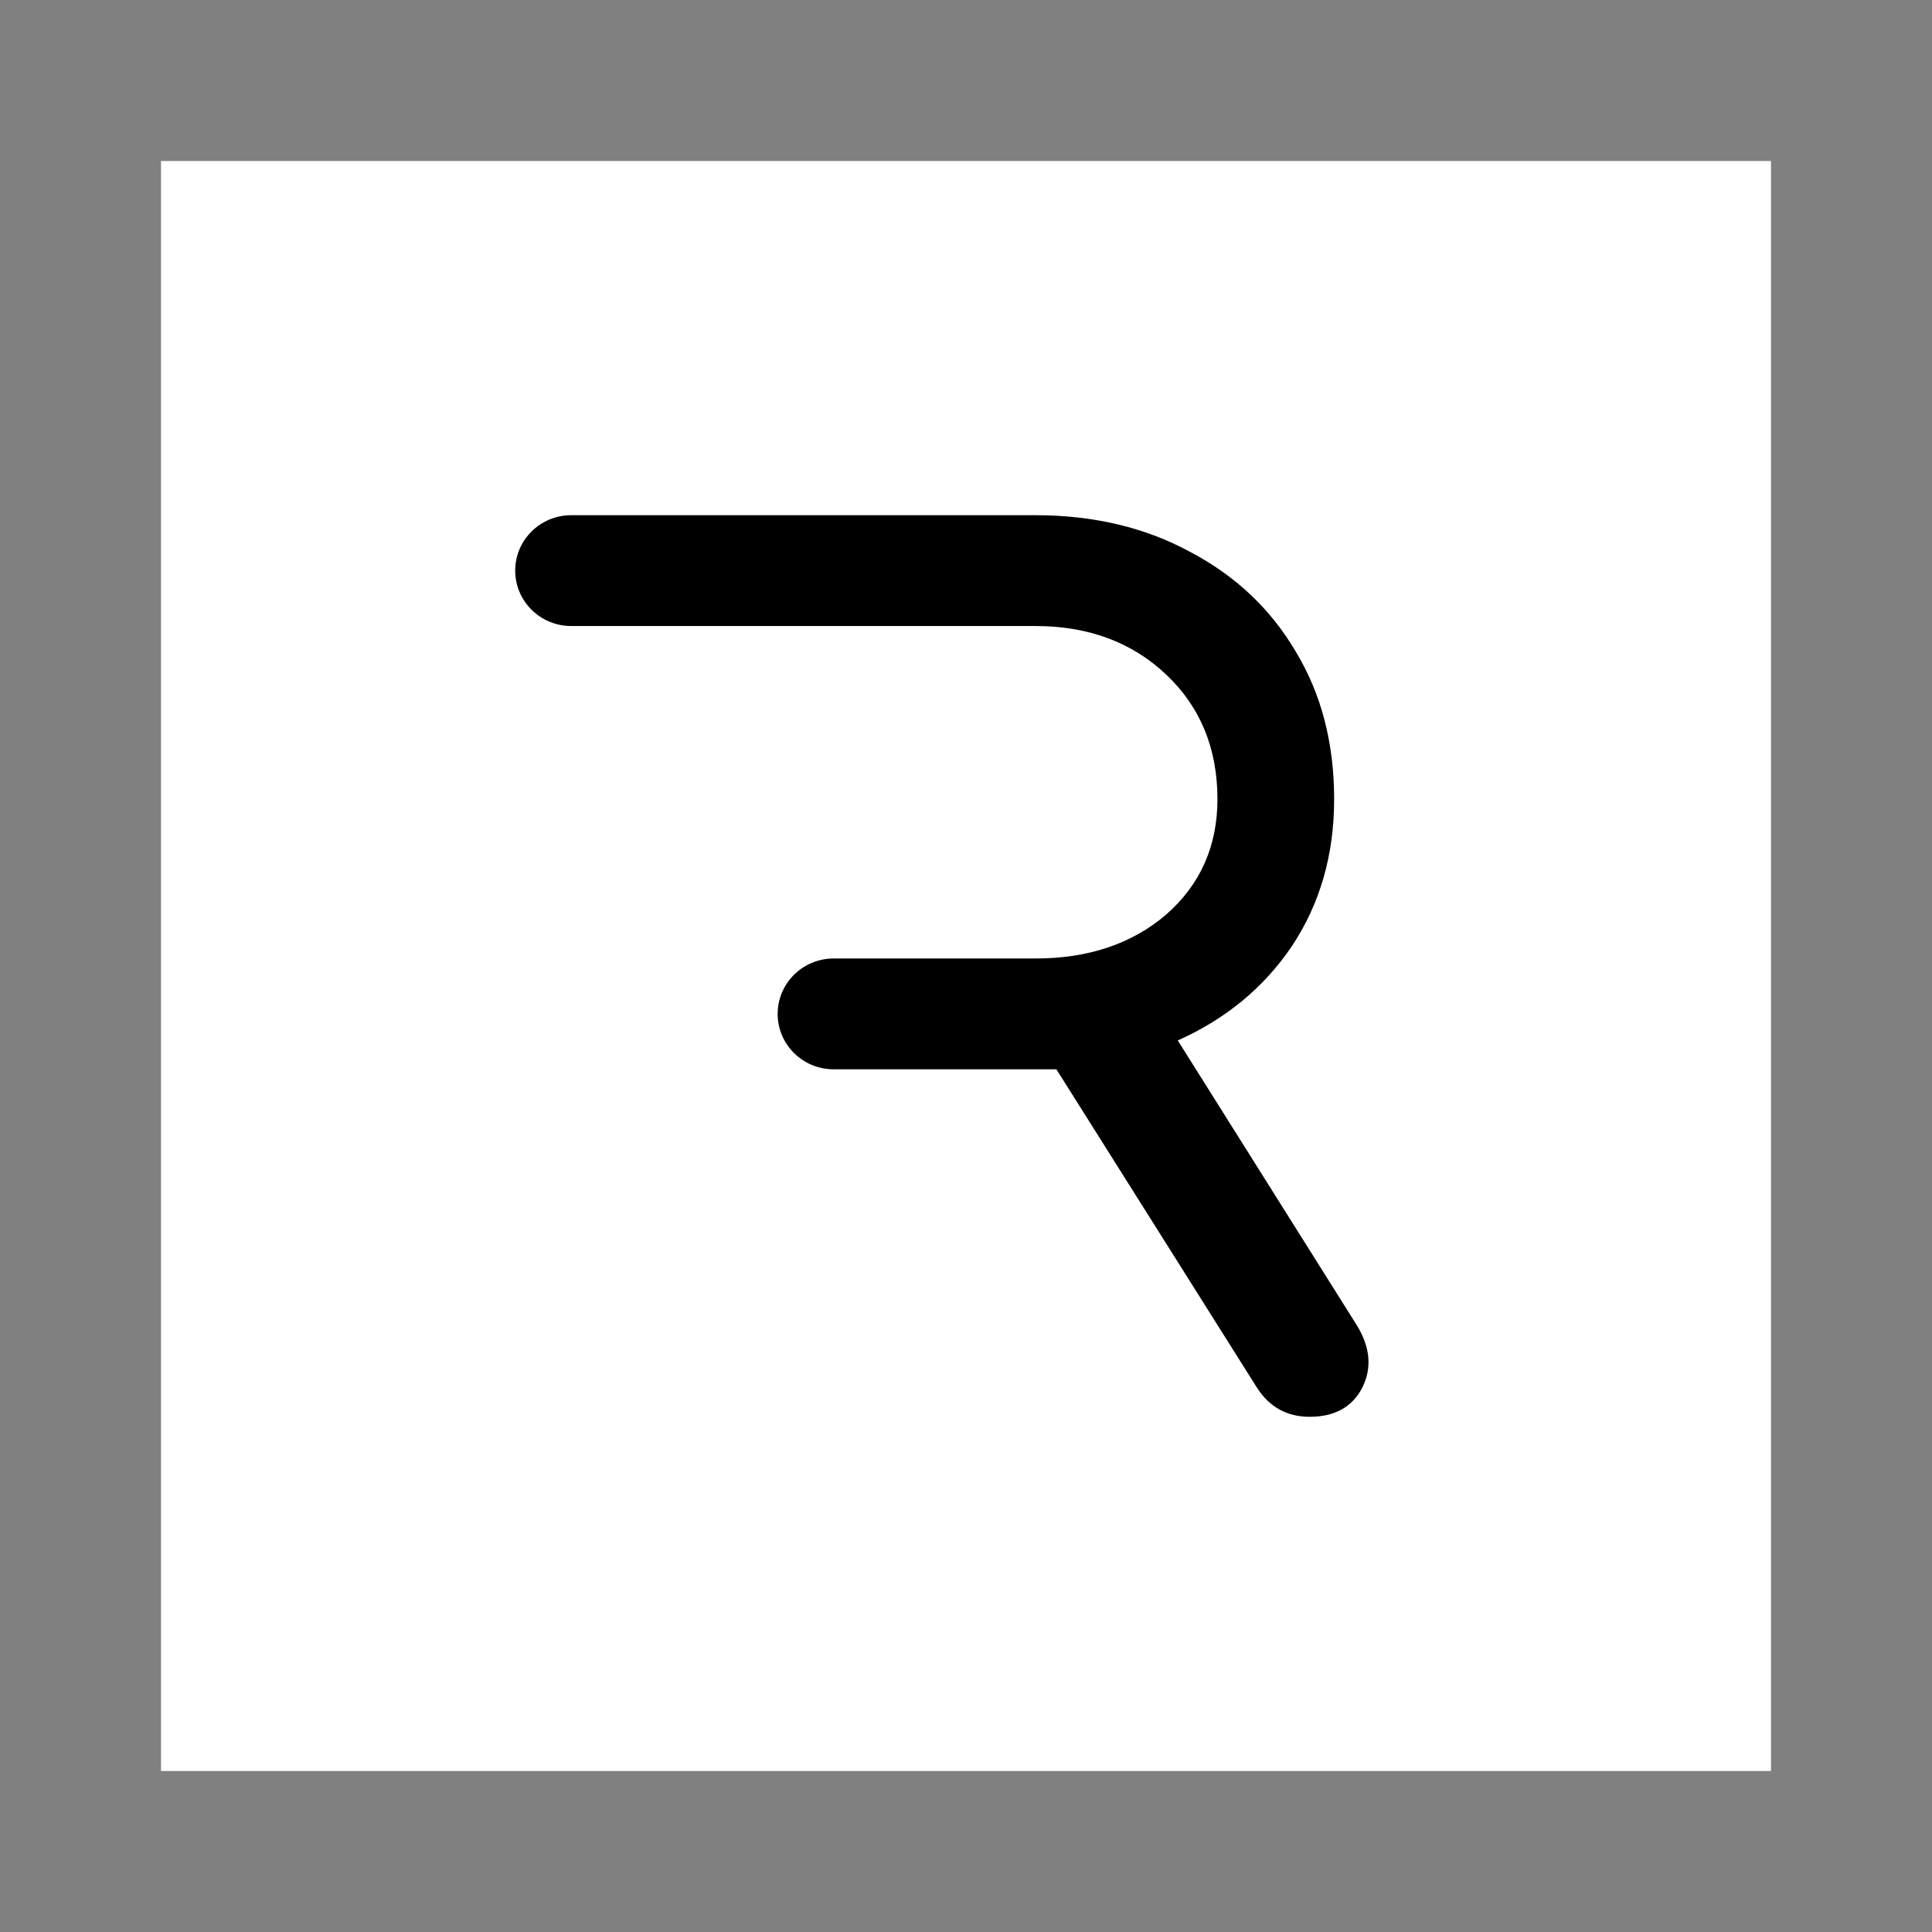
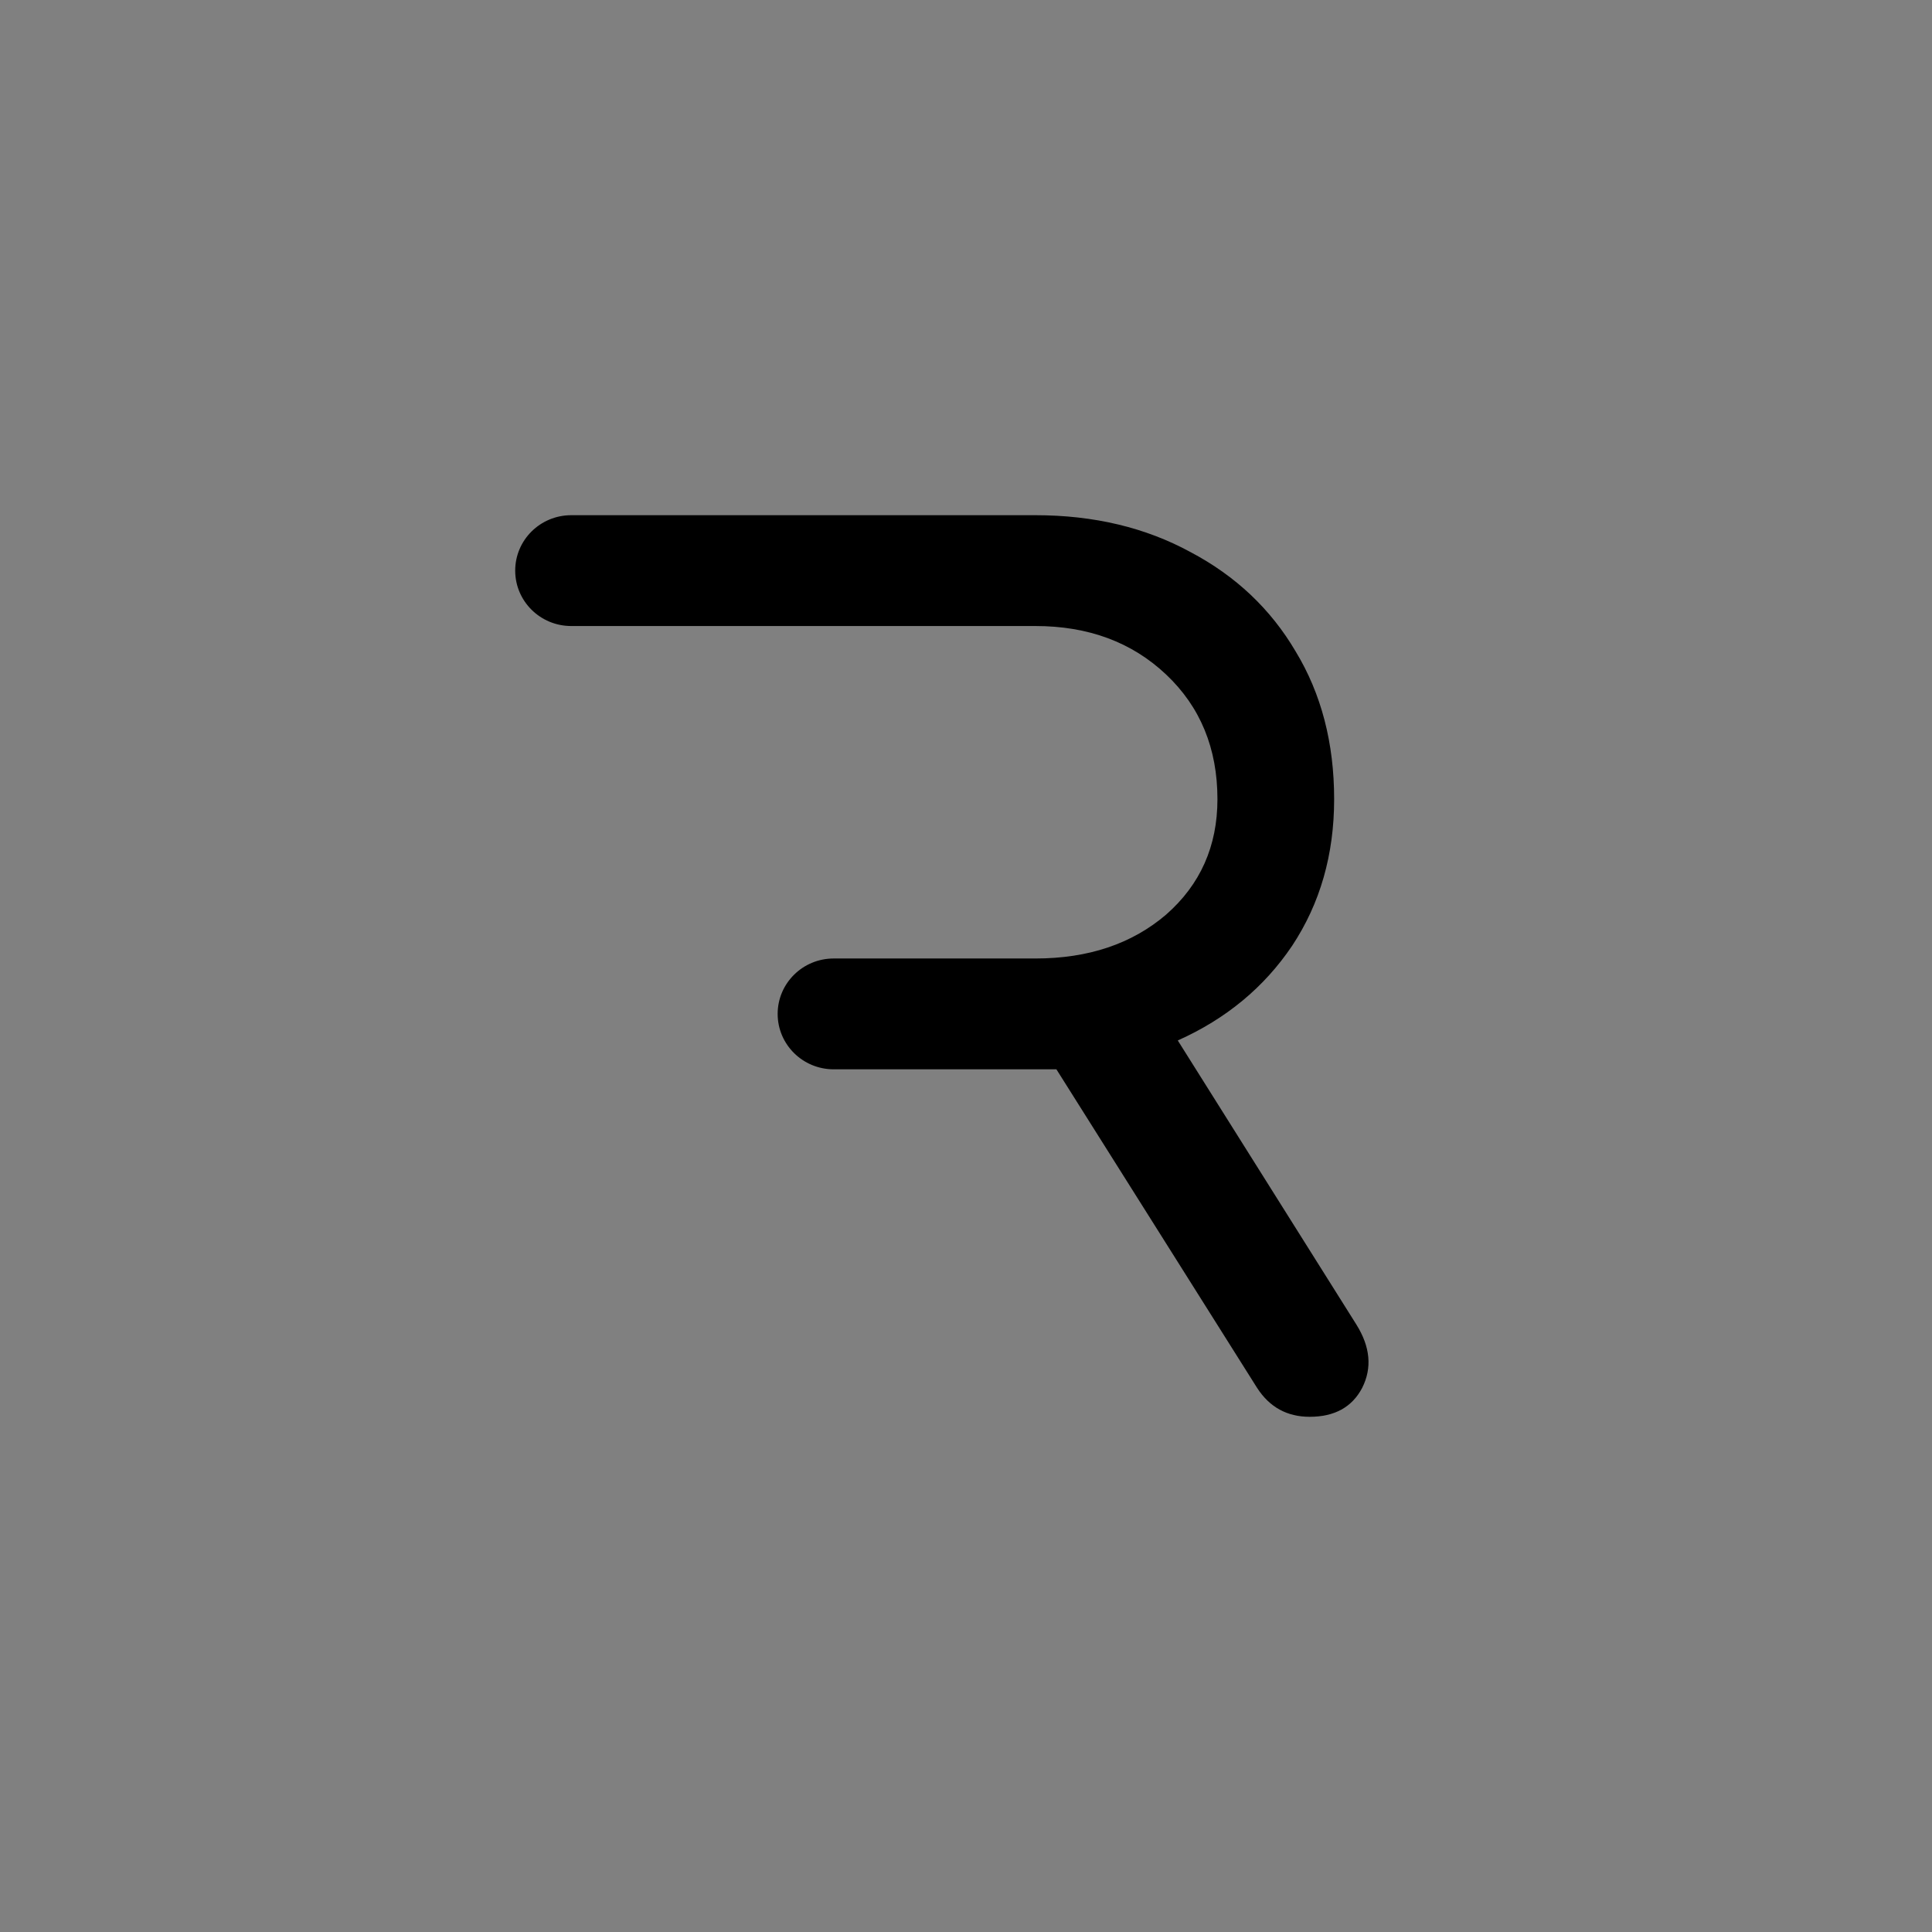
<svg xmlns="http://www.w3.org/2000/svg" width="240" height="240" fill="none">
  <rect width="100%" height="100%" fill="#808080" stroke="none" />
-   <path fill="#fff" d="M220 20H20v200h200V20Z" />
  <path fill="#000" fill-rule="evenodd" d="M64 70.883c0 3.802 3.115 6.884 6.958 6.884h57.664c6.572 0 11.983 2.008 16.235 6.023 4.252 4.015 6.378 9.178 6.378 15.488 0 5.832-2.126 10.612-6.378 14.34-4.252 3.633-9.663 5.45-16.235 5.45h-25.061c-3.843 0-6.958 3.082-6.958 6.883 0 3.802 3.115 6.884 6.958 6.884h27.67l24.933 39.58c1.546 2.39 3.72 3.585 6.523 3.585 3.092 0 5.266-1.195 6.523-3.585 1.256-2.486 1.014-5.115-.725-7.887l-22.178-35.278c5.991-2.677 10.727-6.597 14.205-11.76 3.479-5.258 5.219-11.329 5.219-18.212 0-6.98-1.595-13.098-4.784-18.356-3.092-5.258-7.441-9.37-13.046-12.333C142.296 65.529 135.87 64 128.622 64H70.958C67.115 64 64 67.082 64 70.883Z" clip-rule="evenodd" />
</svg>